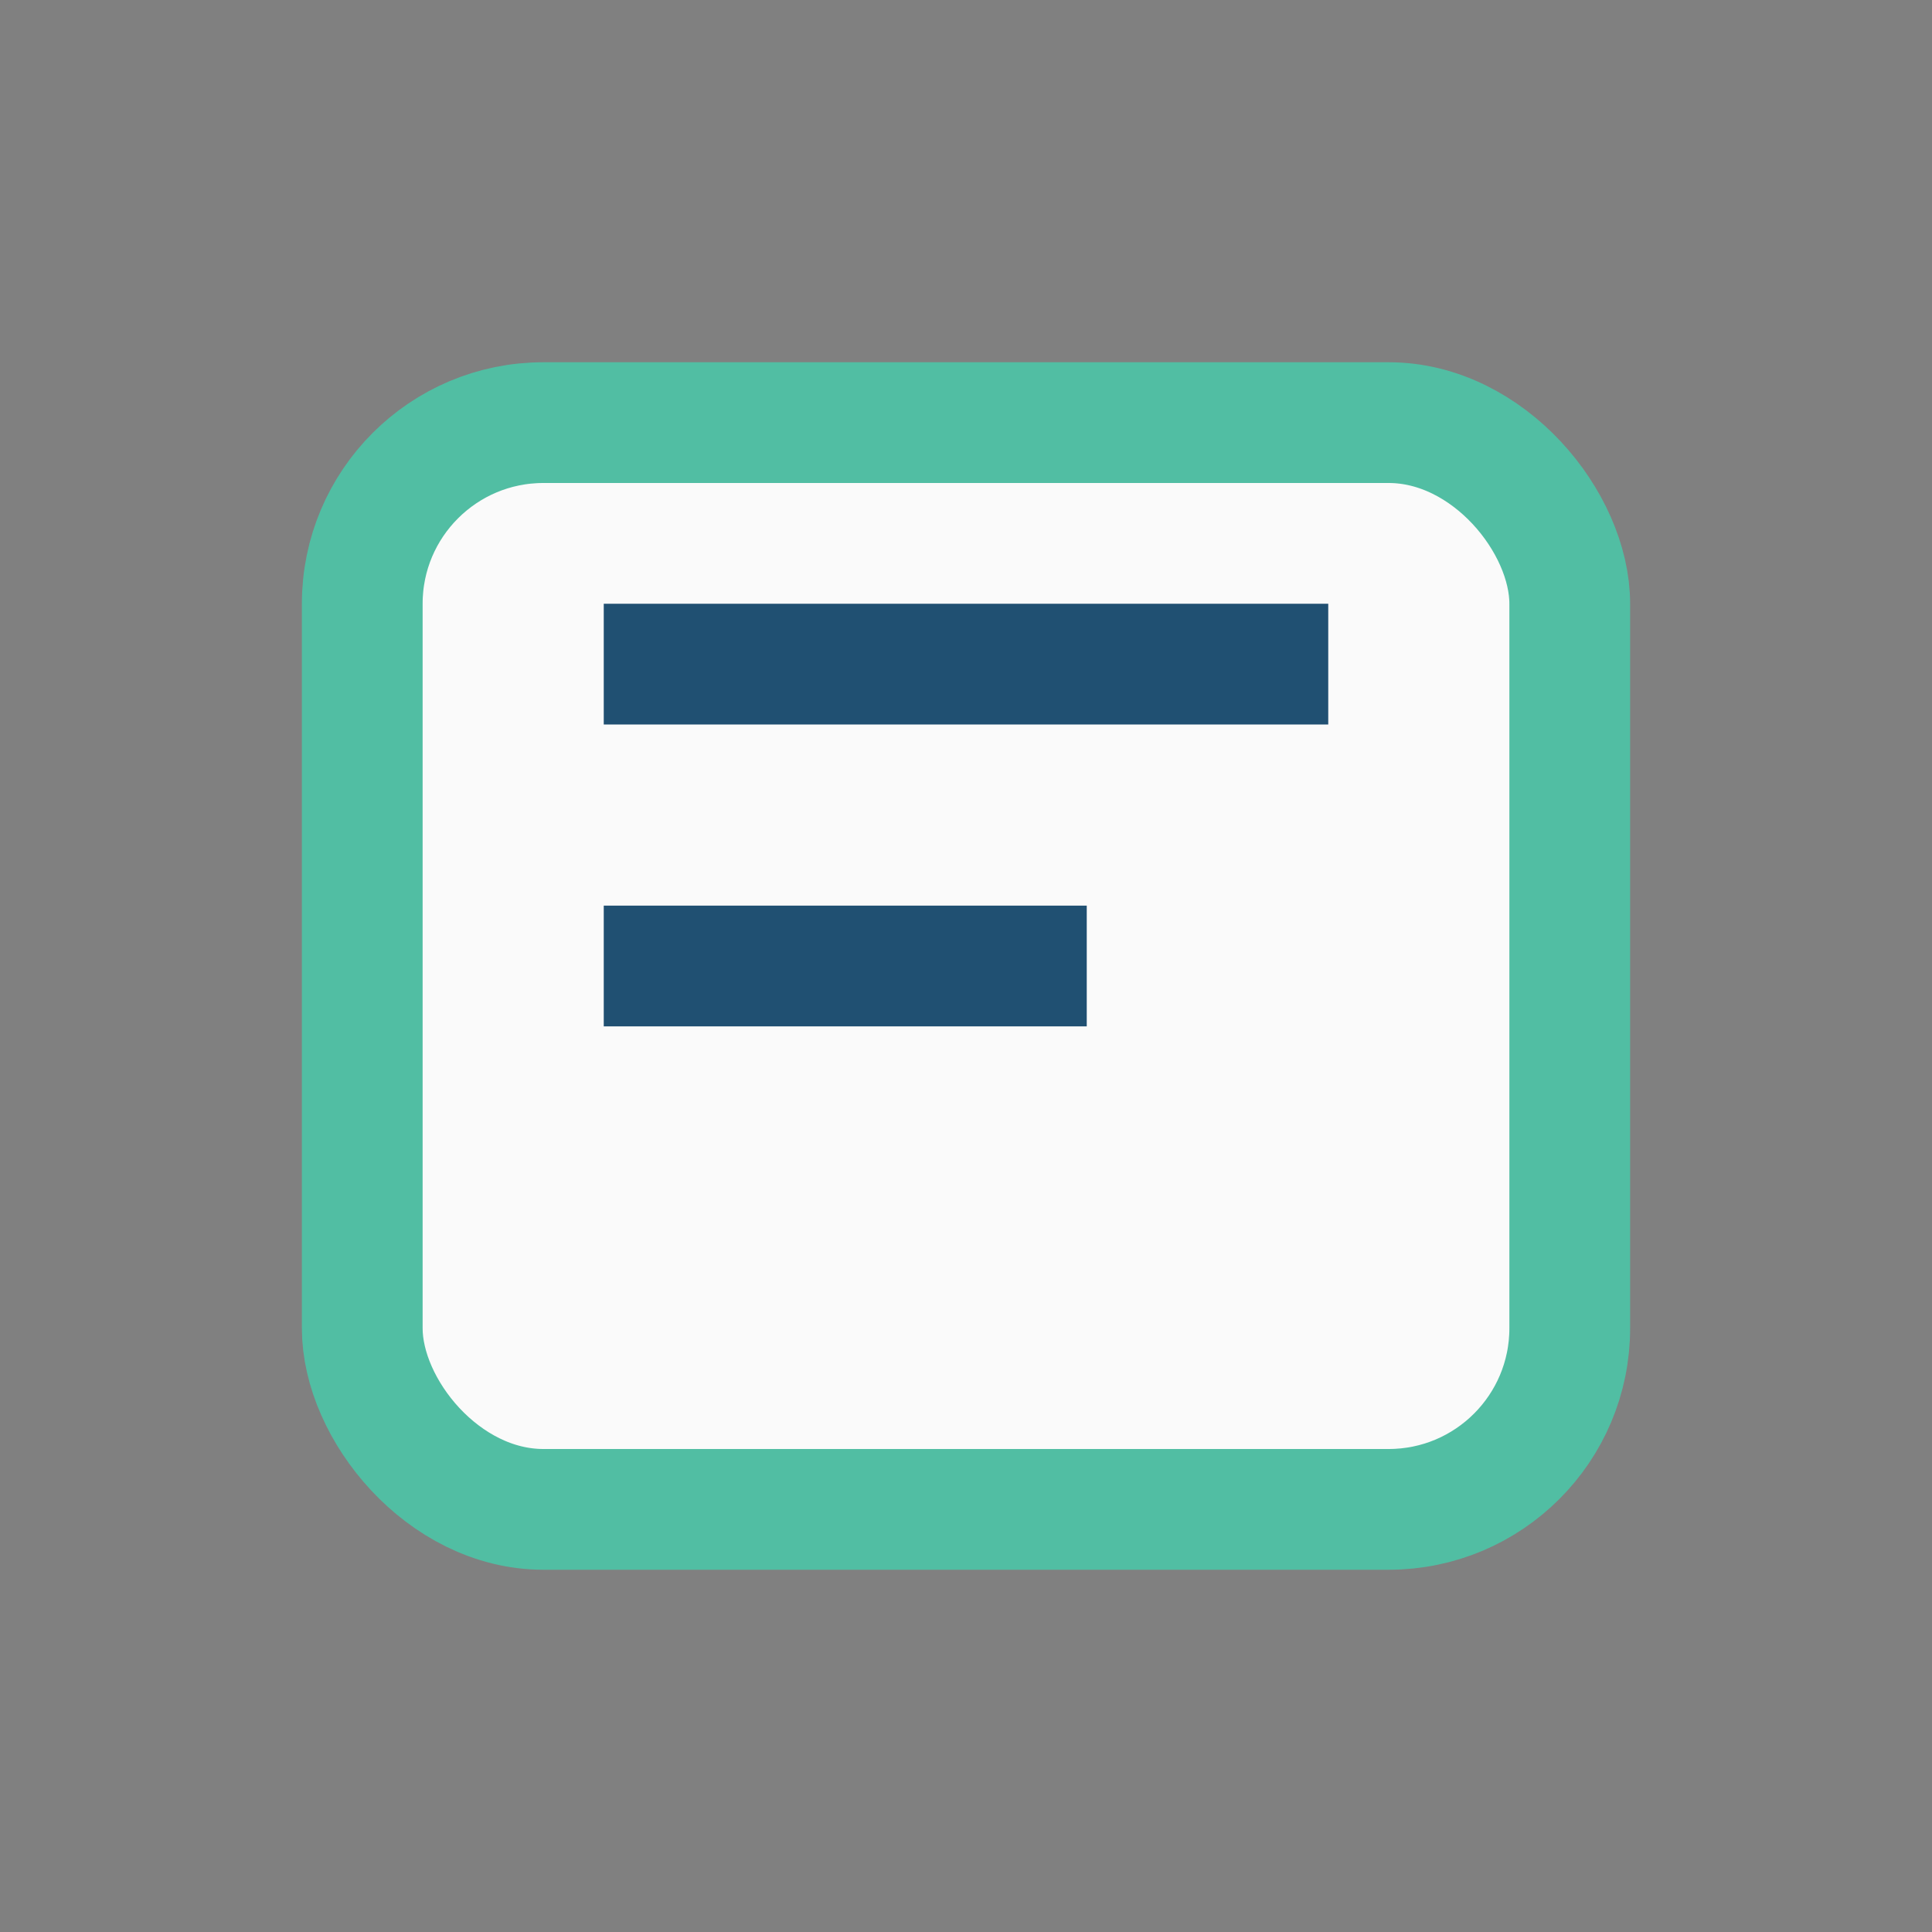
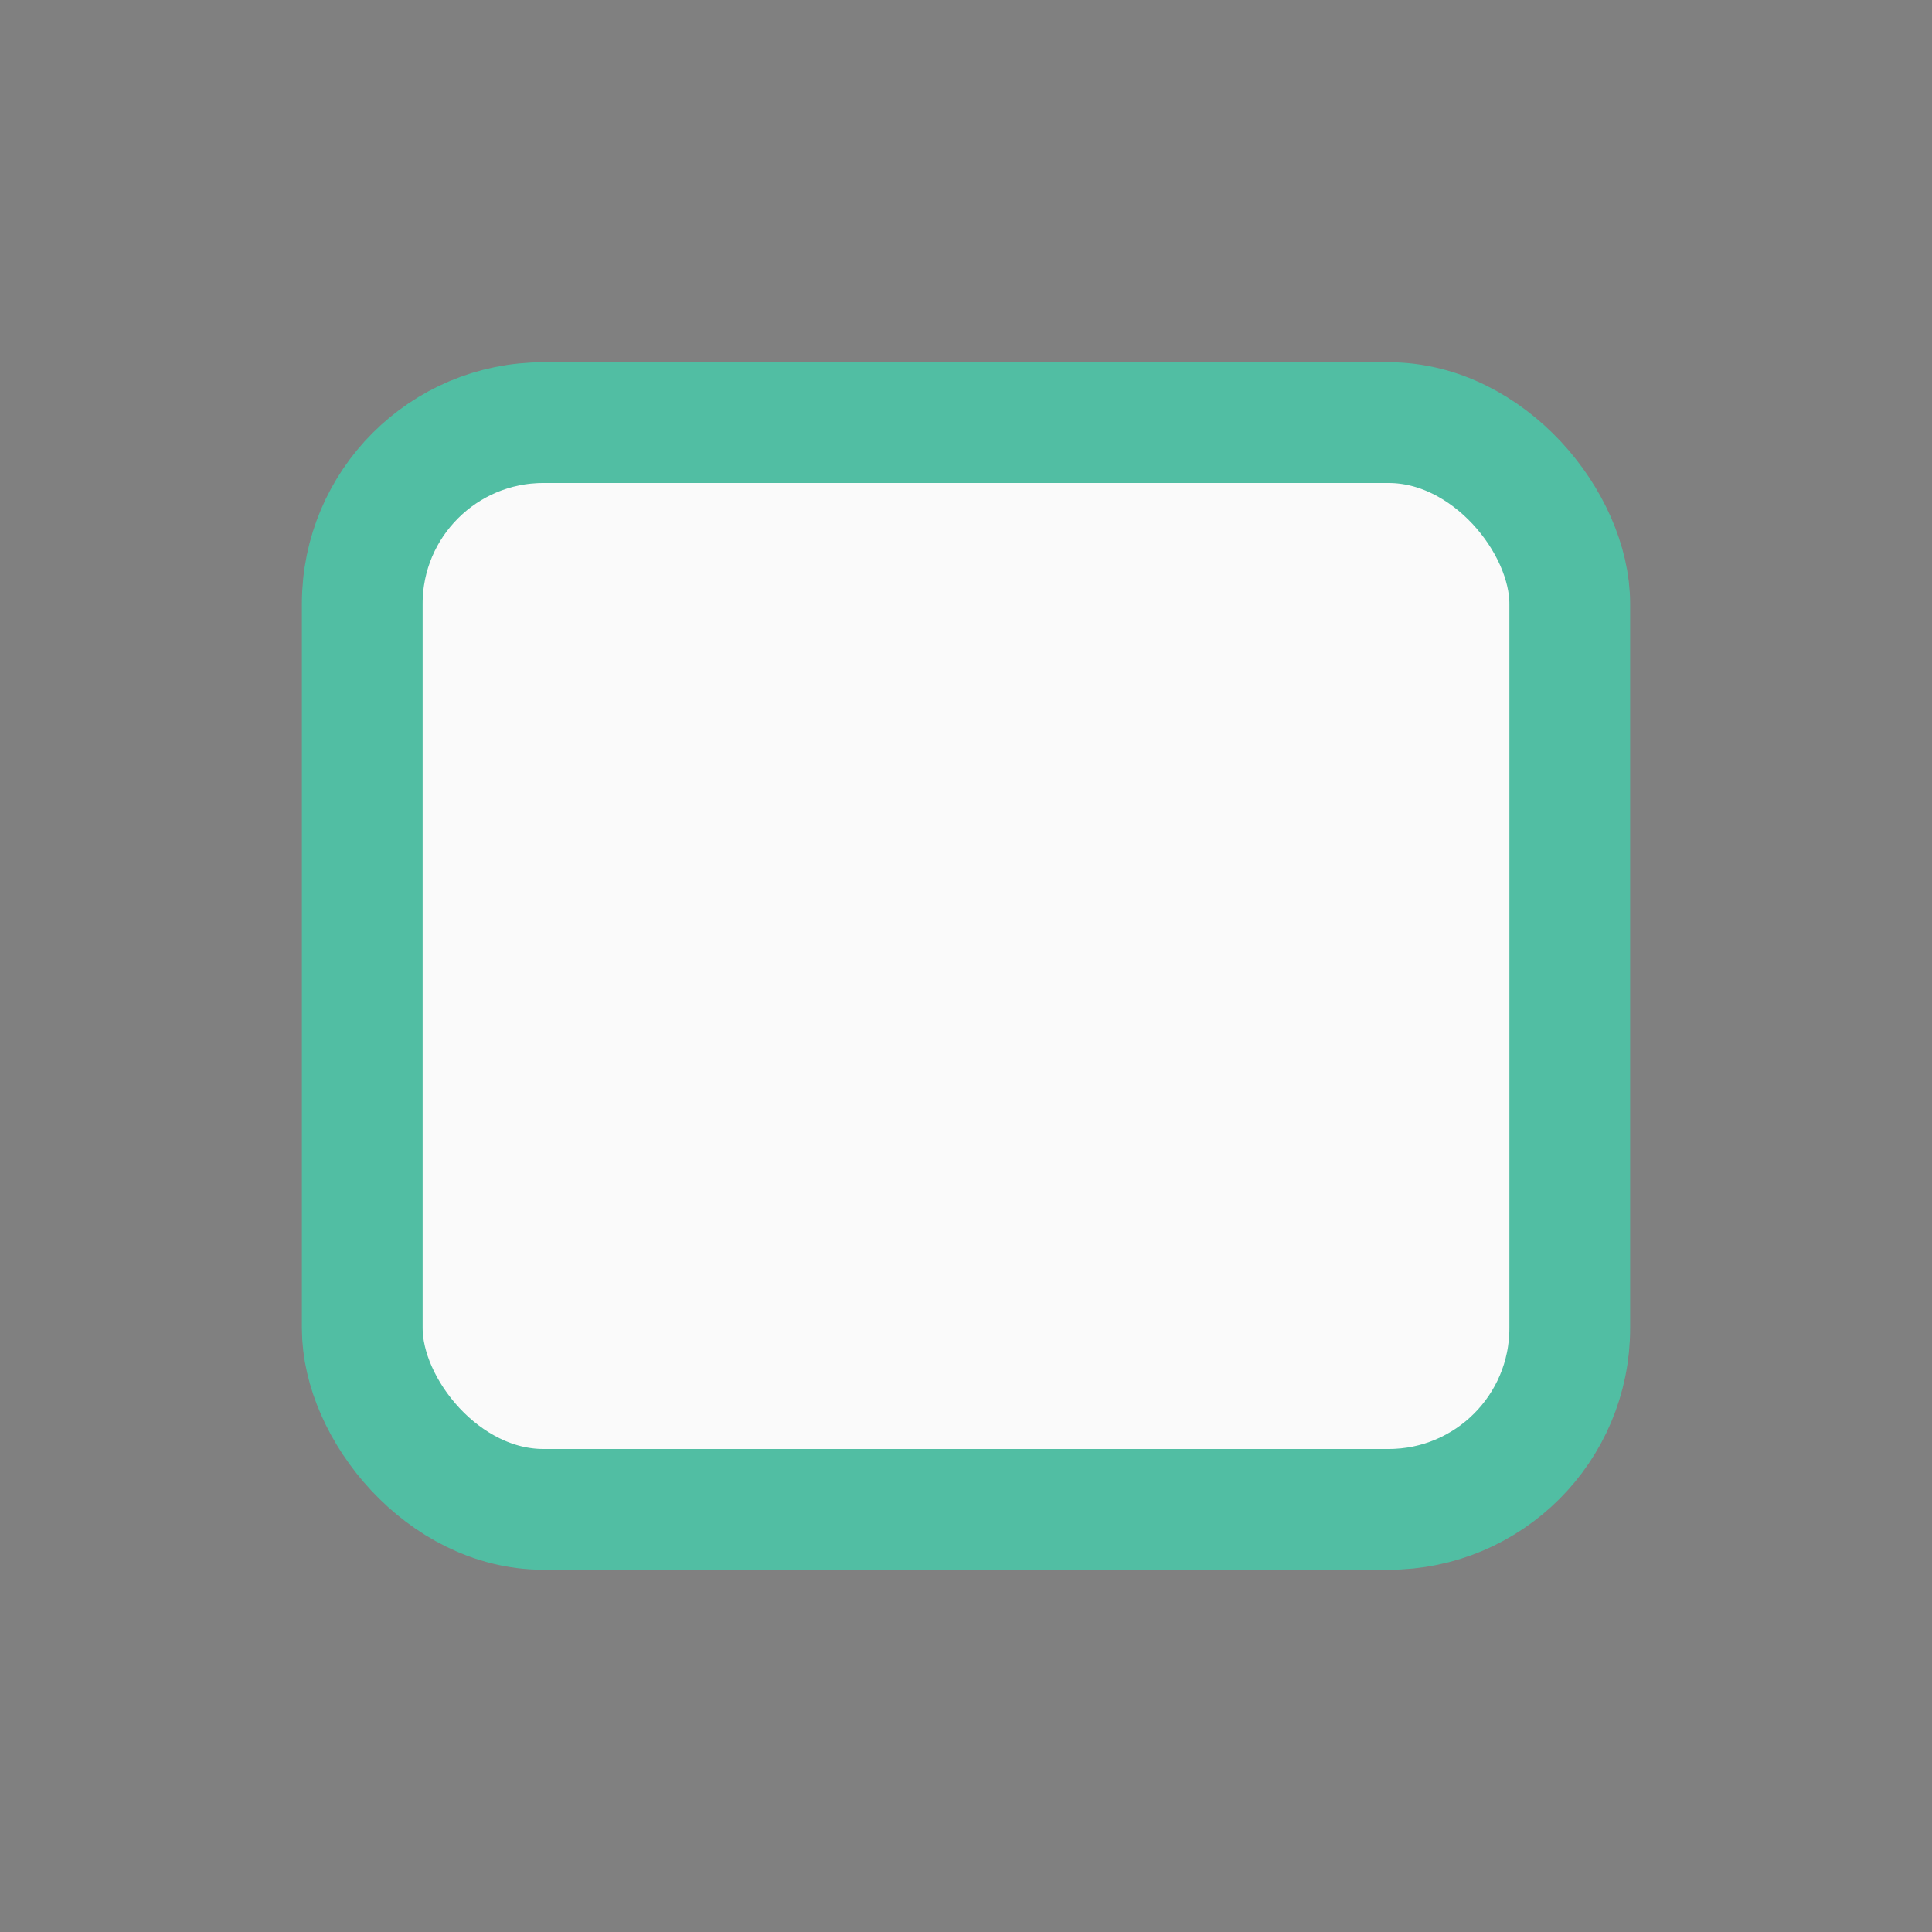
<svg xmlns="http://www.w3.org/2000/svg" width="32" height="32" viewBox="0 0 32 32">
  <rect x="0" y="0" width="32" height="32" fill="#808080" stroke="none" />
  <rect x="6" y="7" width="20" height="18" rx="3" fill="#fafafa" stroke="#51bea3" stroke-width="2" />
-   <path d="M10 11h12M10 16h8" stroke="#205072" stroke-width="2" />
</svg>